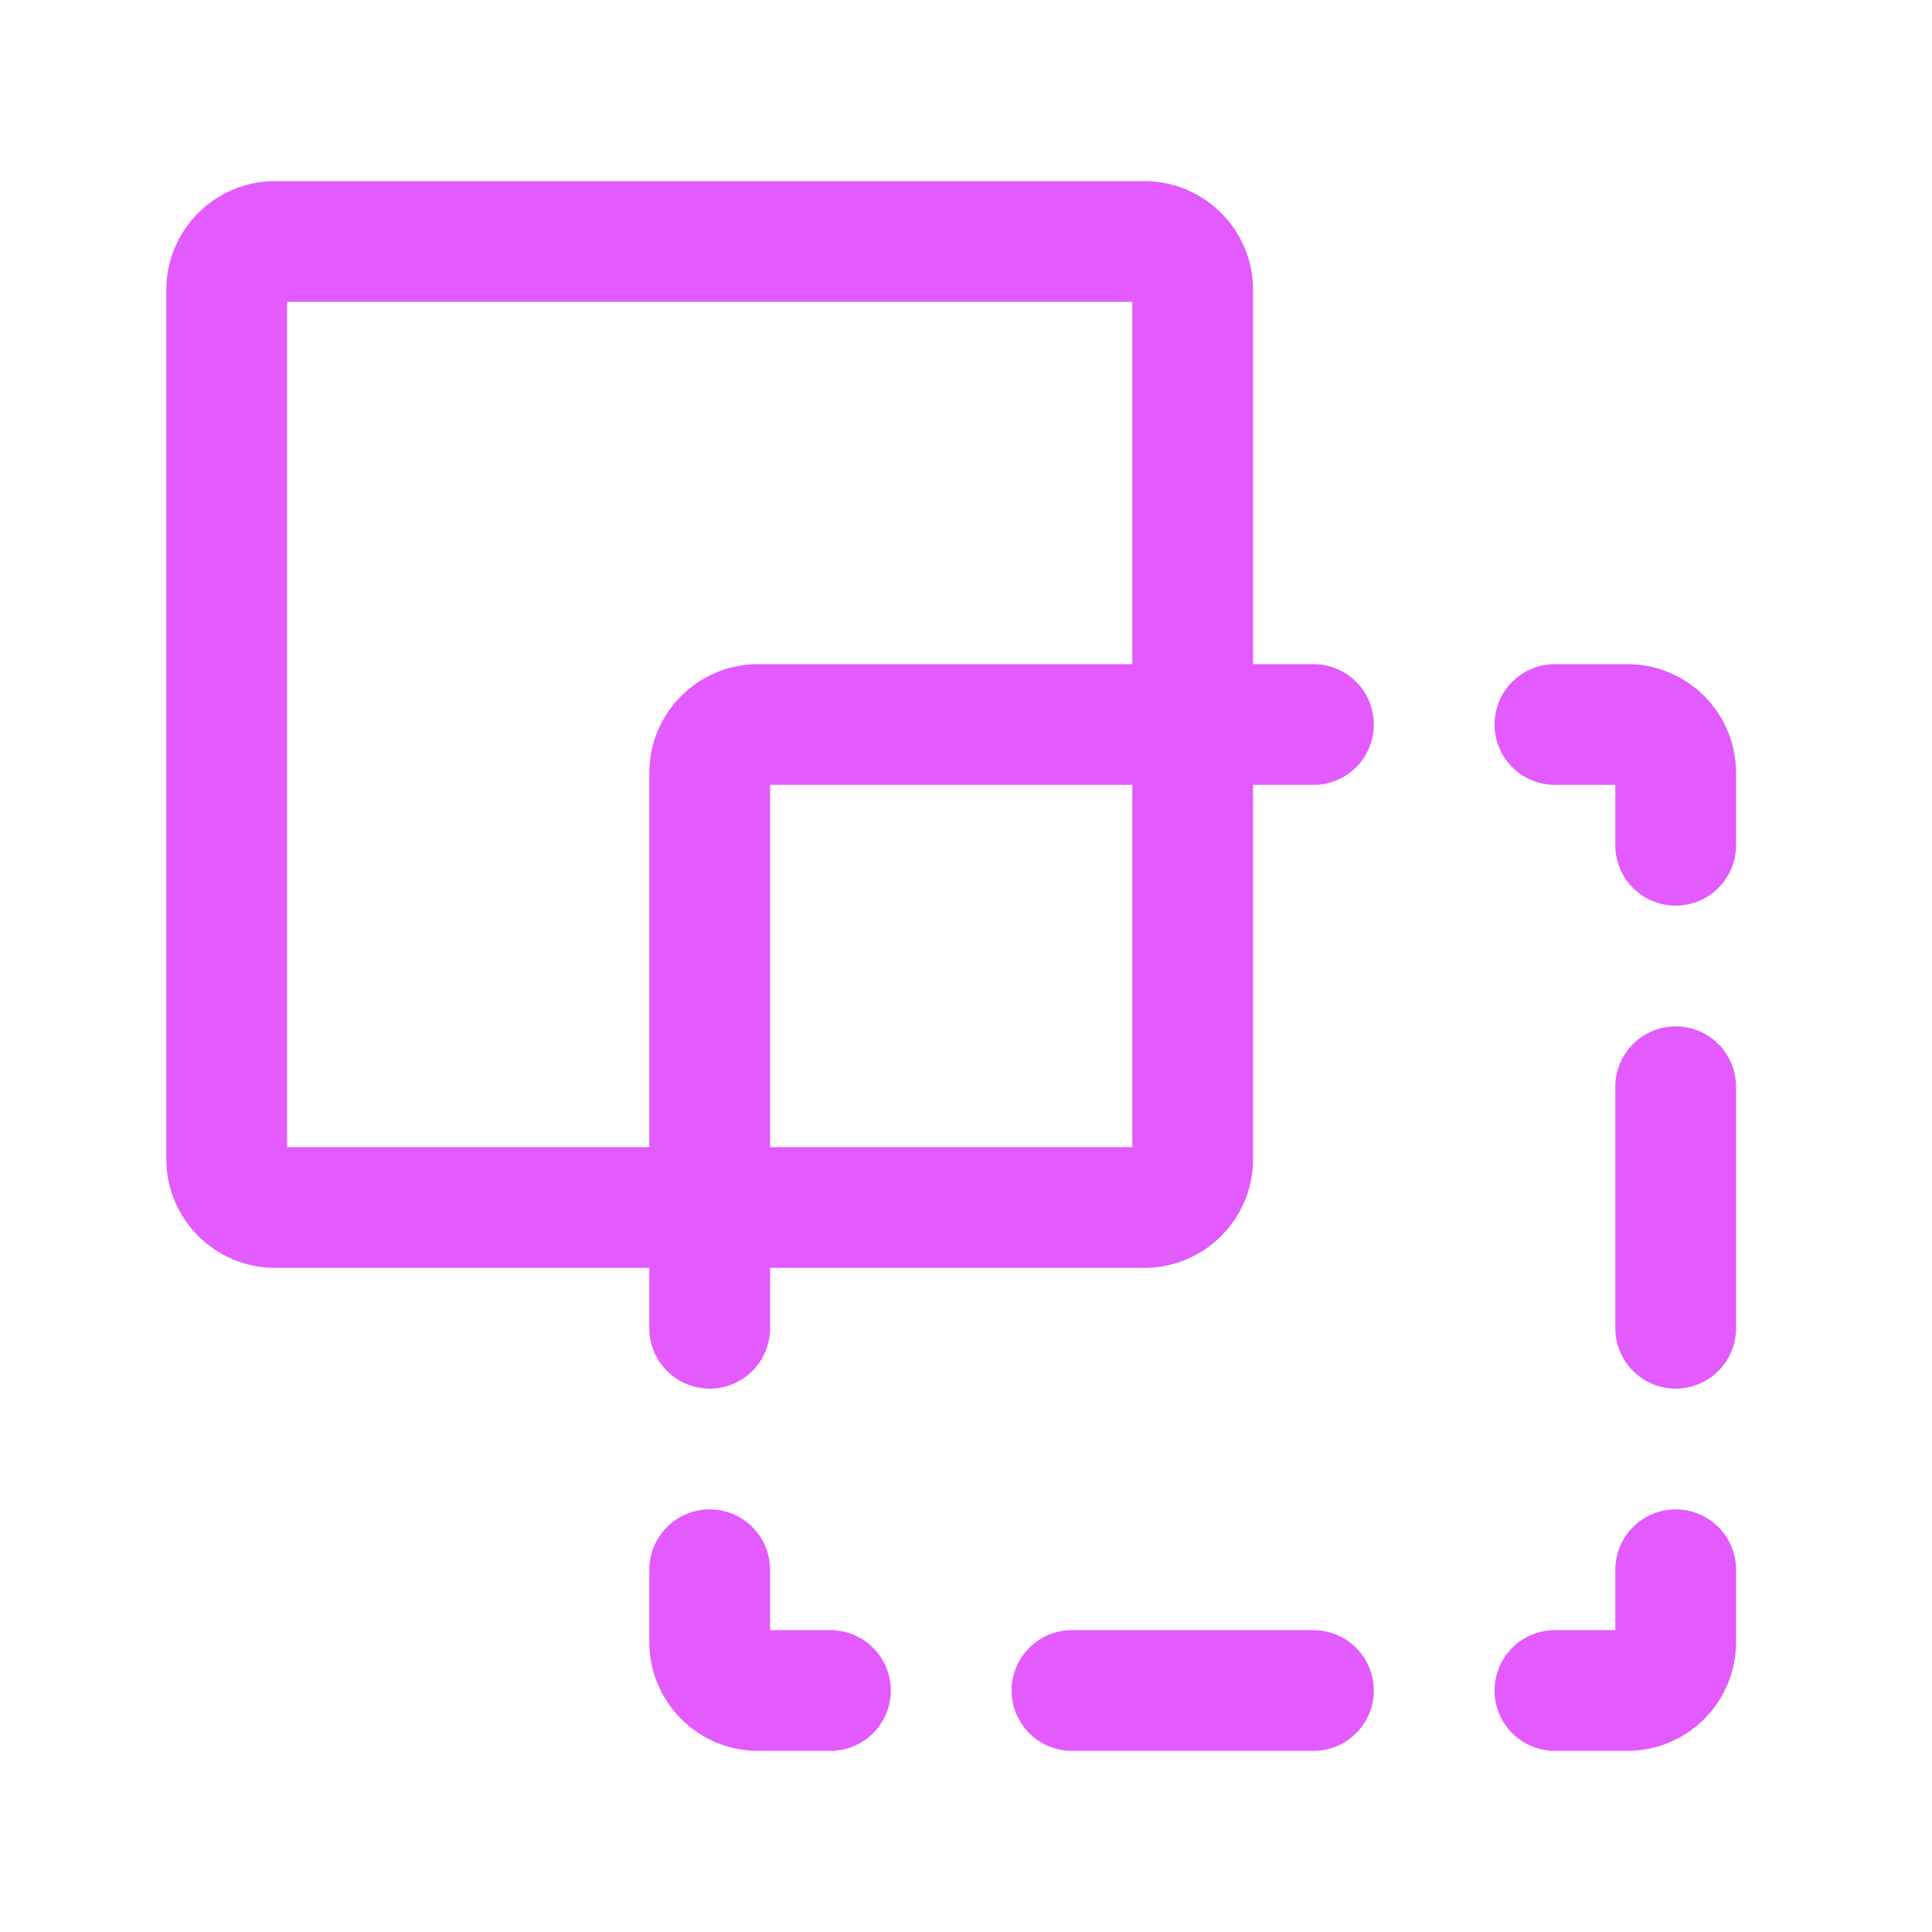
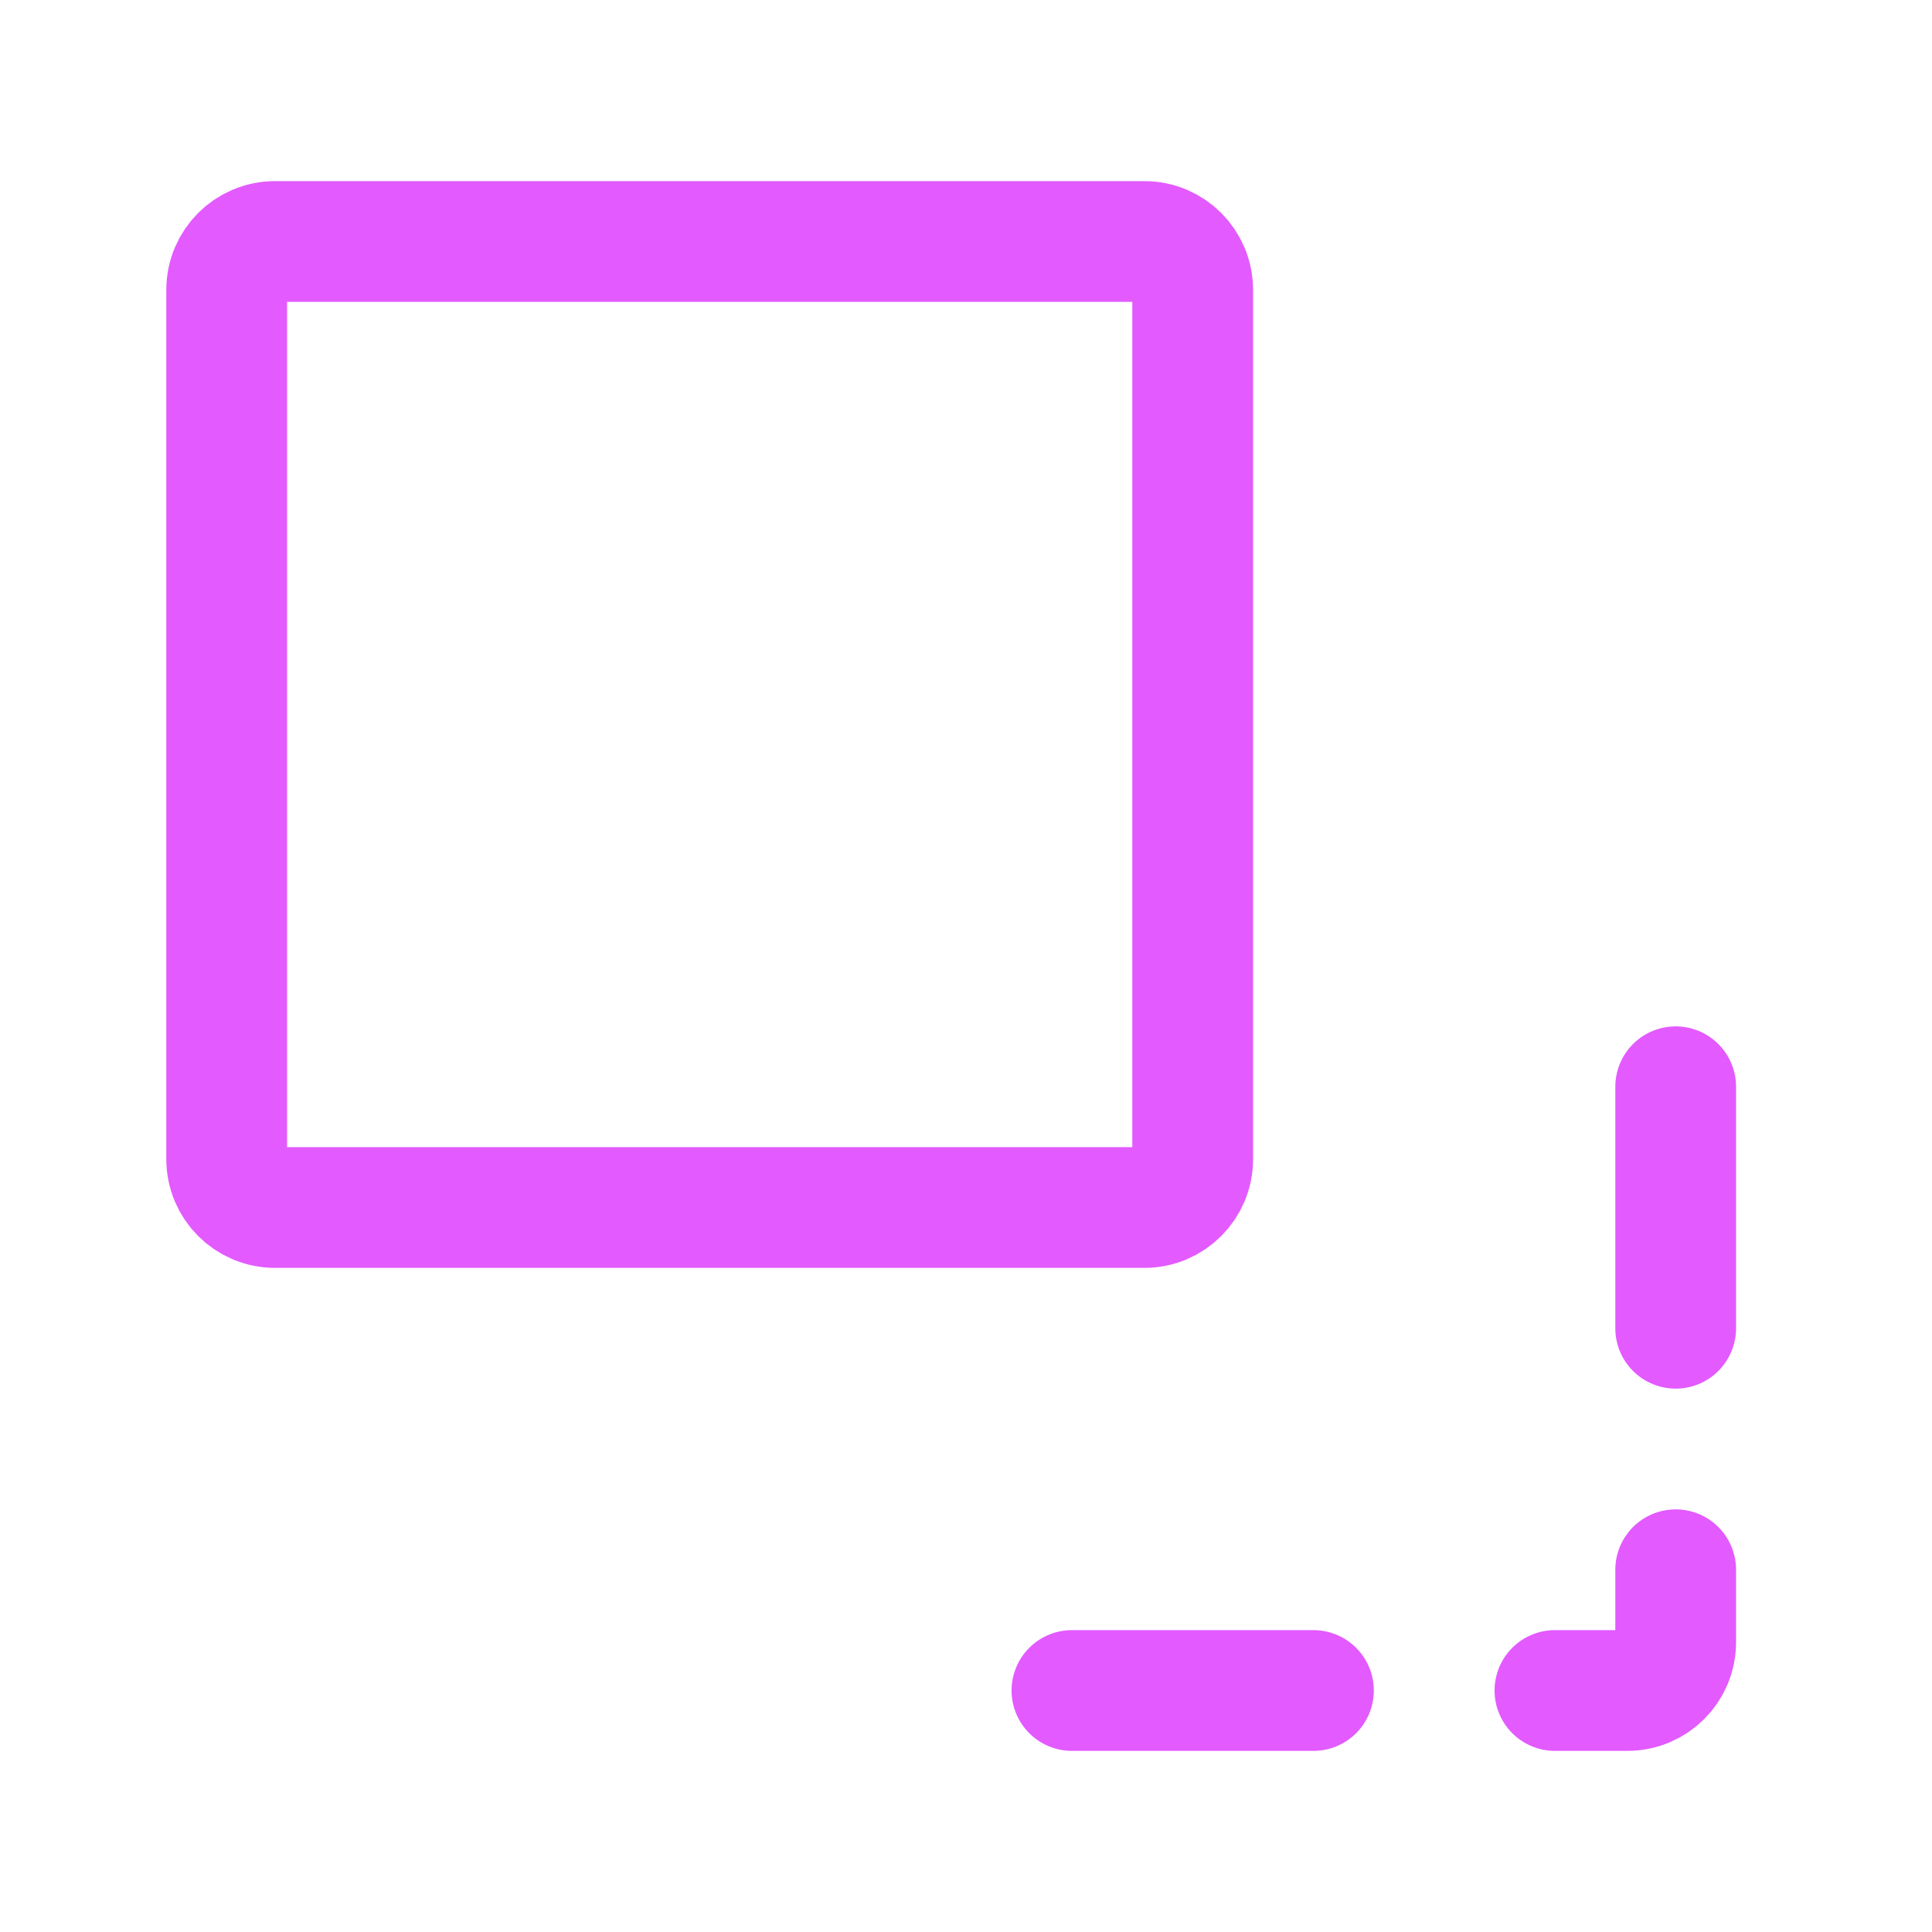
<svg xmlns="http://www.w3.org/2000/svg" width="24" height="24" viewBox="0 0 24 24" fill="none">
  <g clip-path="url(#clip0_922_52)">
    <path d="M14.816 3.6V14.4C14.816 14.731 14.548 15 14.216 15H3.416C3.085 15 2.816 14.731 2.816 14.4V3.6C2.816 3.269 3.085 3 3.416 3H14.216C14.548 3 14.816 3.269 14.816 3.6Z" stroke="#E35AFF" stroke-width="1.5" stroke-linecap="round" stroke-linejoin="round" />
    <path d="M13.316 21H16.316" stroke="#E35AFF" stroke-width="1.5" stroke-linecap="round" stroke-linejoin="round" />
    <path d="M20.816 13.5V16.5" stroke="#E35AFF" stroke-width="1.5" stroke-linecap="round" stroke-linejoin="round" />
    <path d="M20.816 19.5V20.4C20.816 20.731 20.548 21 20.216 21H19.316" stroke="#E35AFF" stroke-width="1.5" stroke-linecap="round" stroke-linejoin="round" />
-     <path d="M10.316 21H9.416C9.085 21 8.816 20.731 8.816 20.4V19.5" stroke="#E35AFF" stroke-width="1.5" stroke-linecap="round" stroke-linejoin="round" />
-     <path d="M19.316 9H20.216C20.548 9 20.816 9.269 20.816 9.6V10.5" stroke="#E35AFF" stroke-width="1.5" stroke-linecap="round" stroke-linejoin="round" />
-     <path d="M16.316 9H9.416C9.085 9 8.816 9.269 8.816 9.6V16.5" stroke="#E35AFF" stroke-width="1.5" stroke-linecap="round" stroke-linejoin="round" />
  </g>
  <defs>
    <clipPath id="clip0_922_52">
      <rect width="24" height="24" fill="white" />
    </clipPath>
  </defs>
</svg>